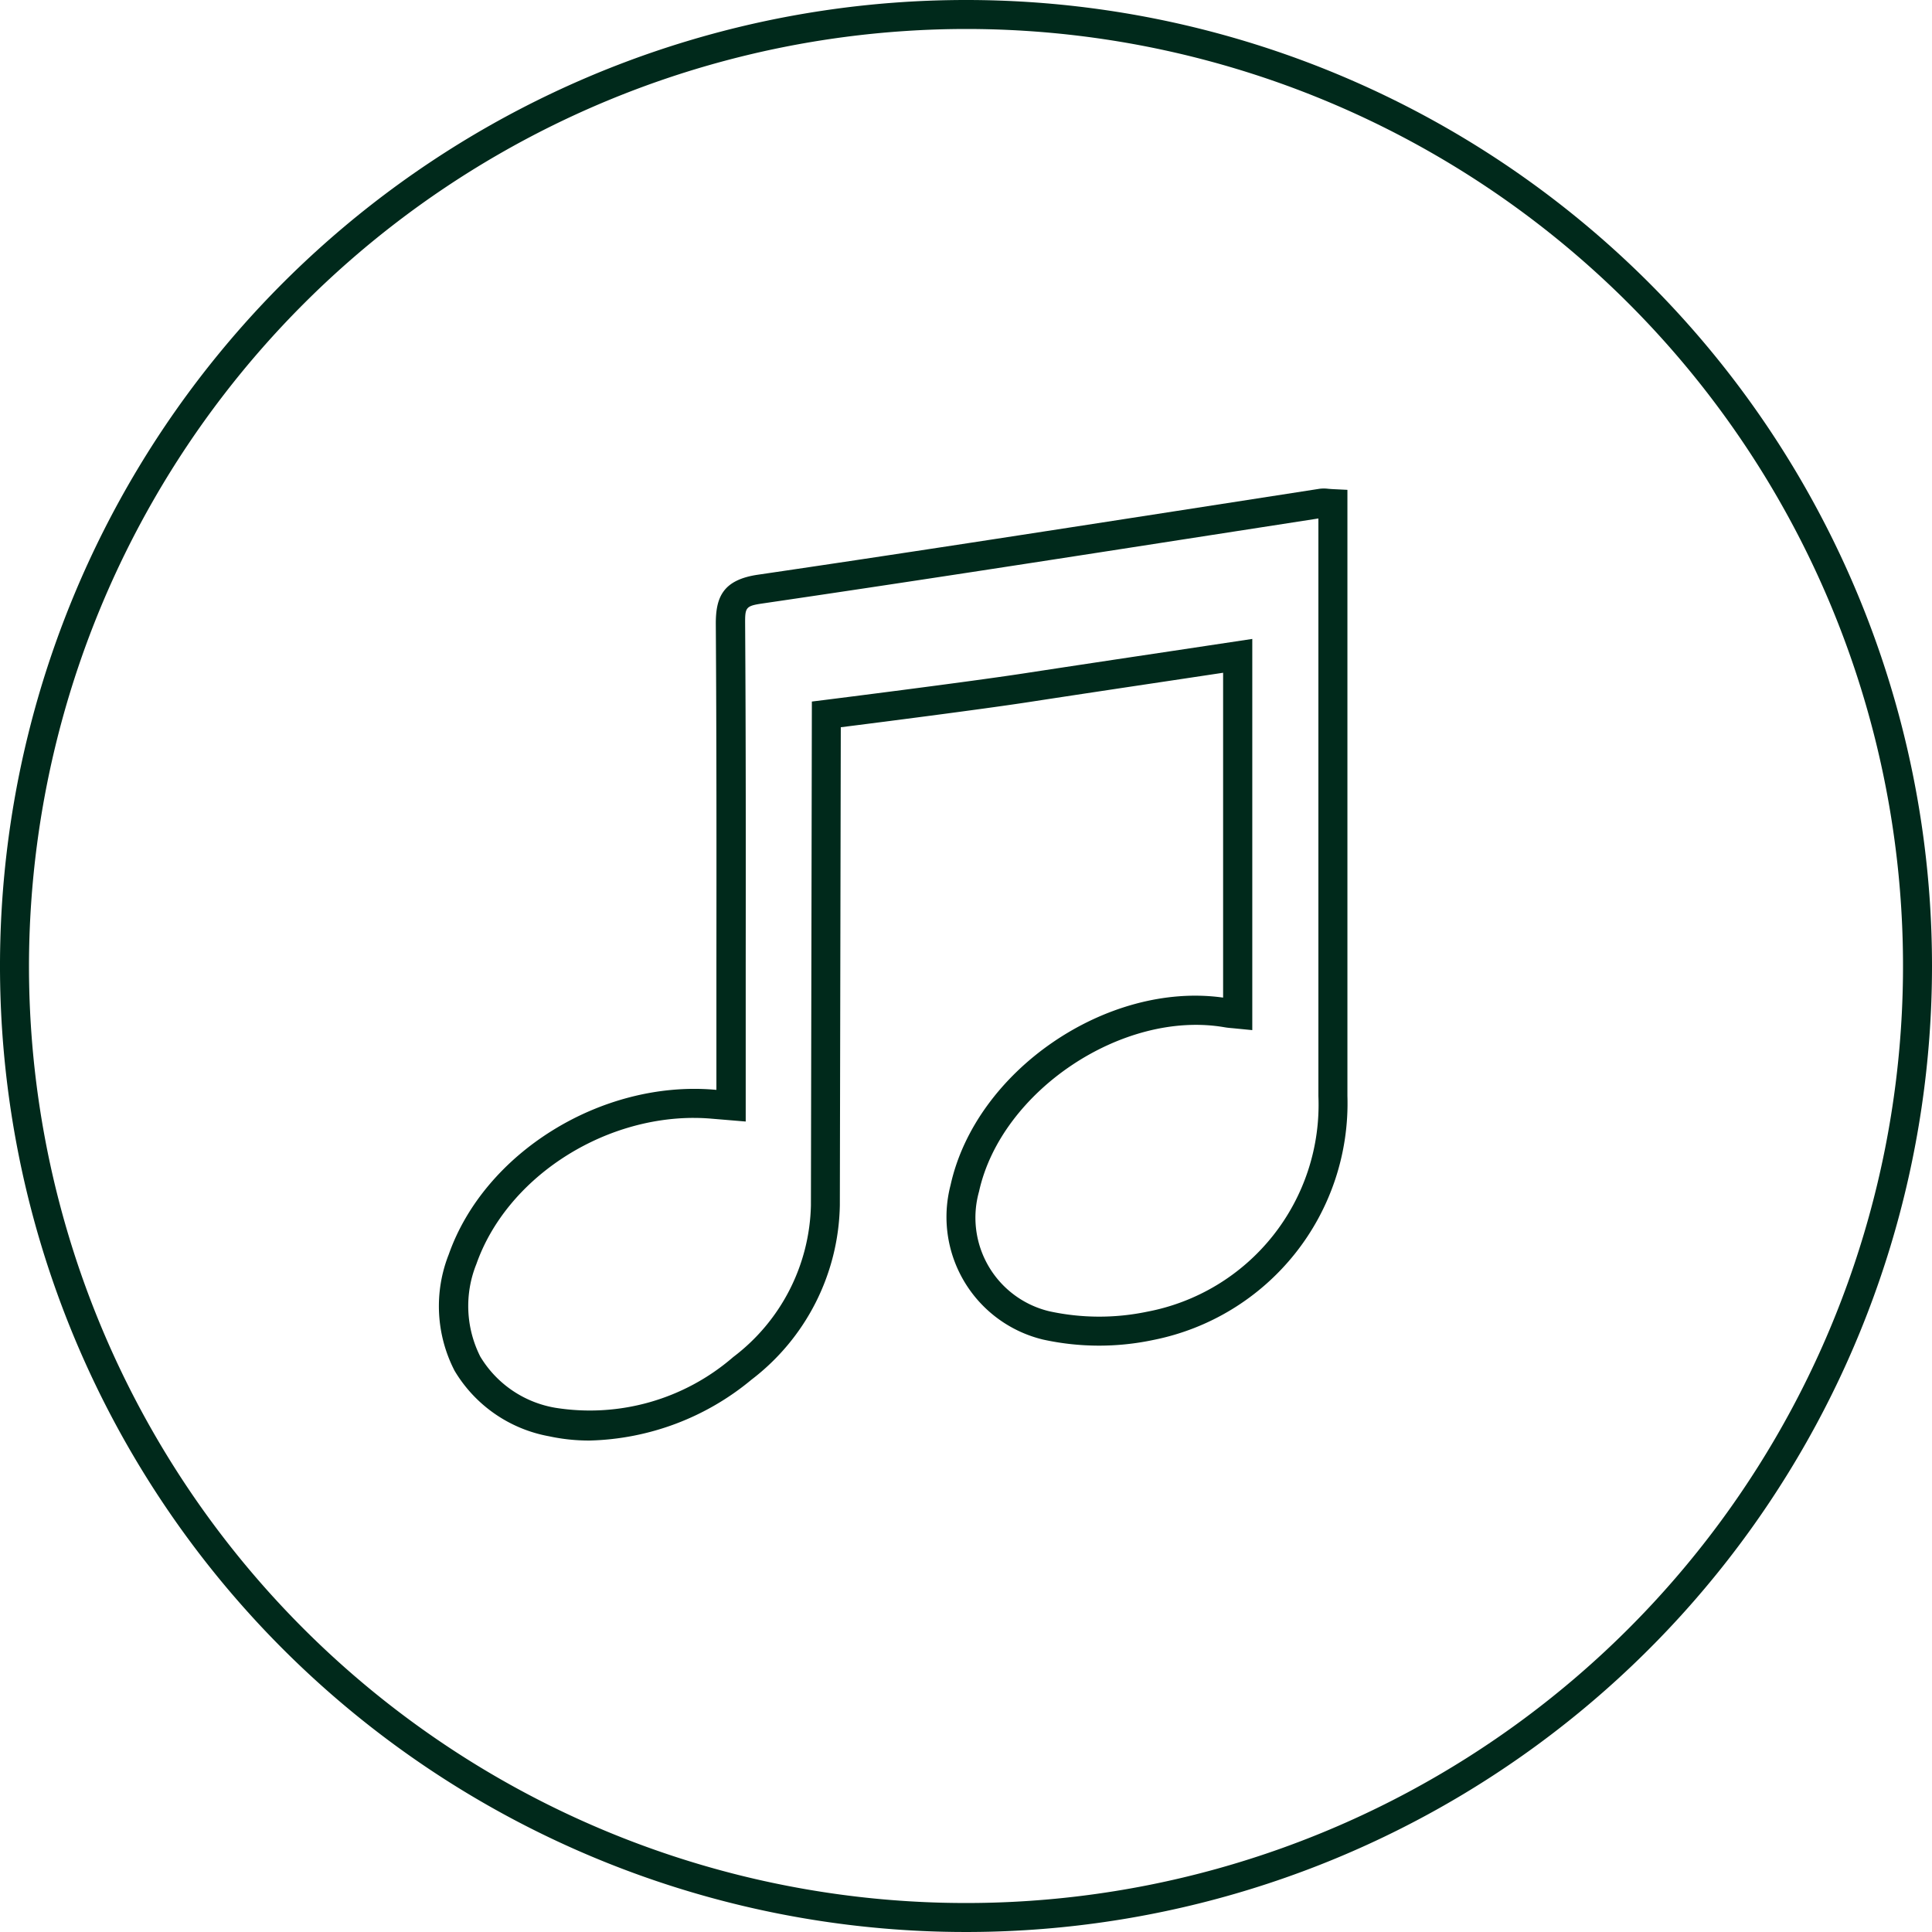
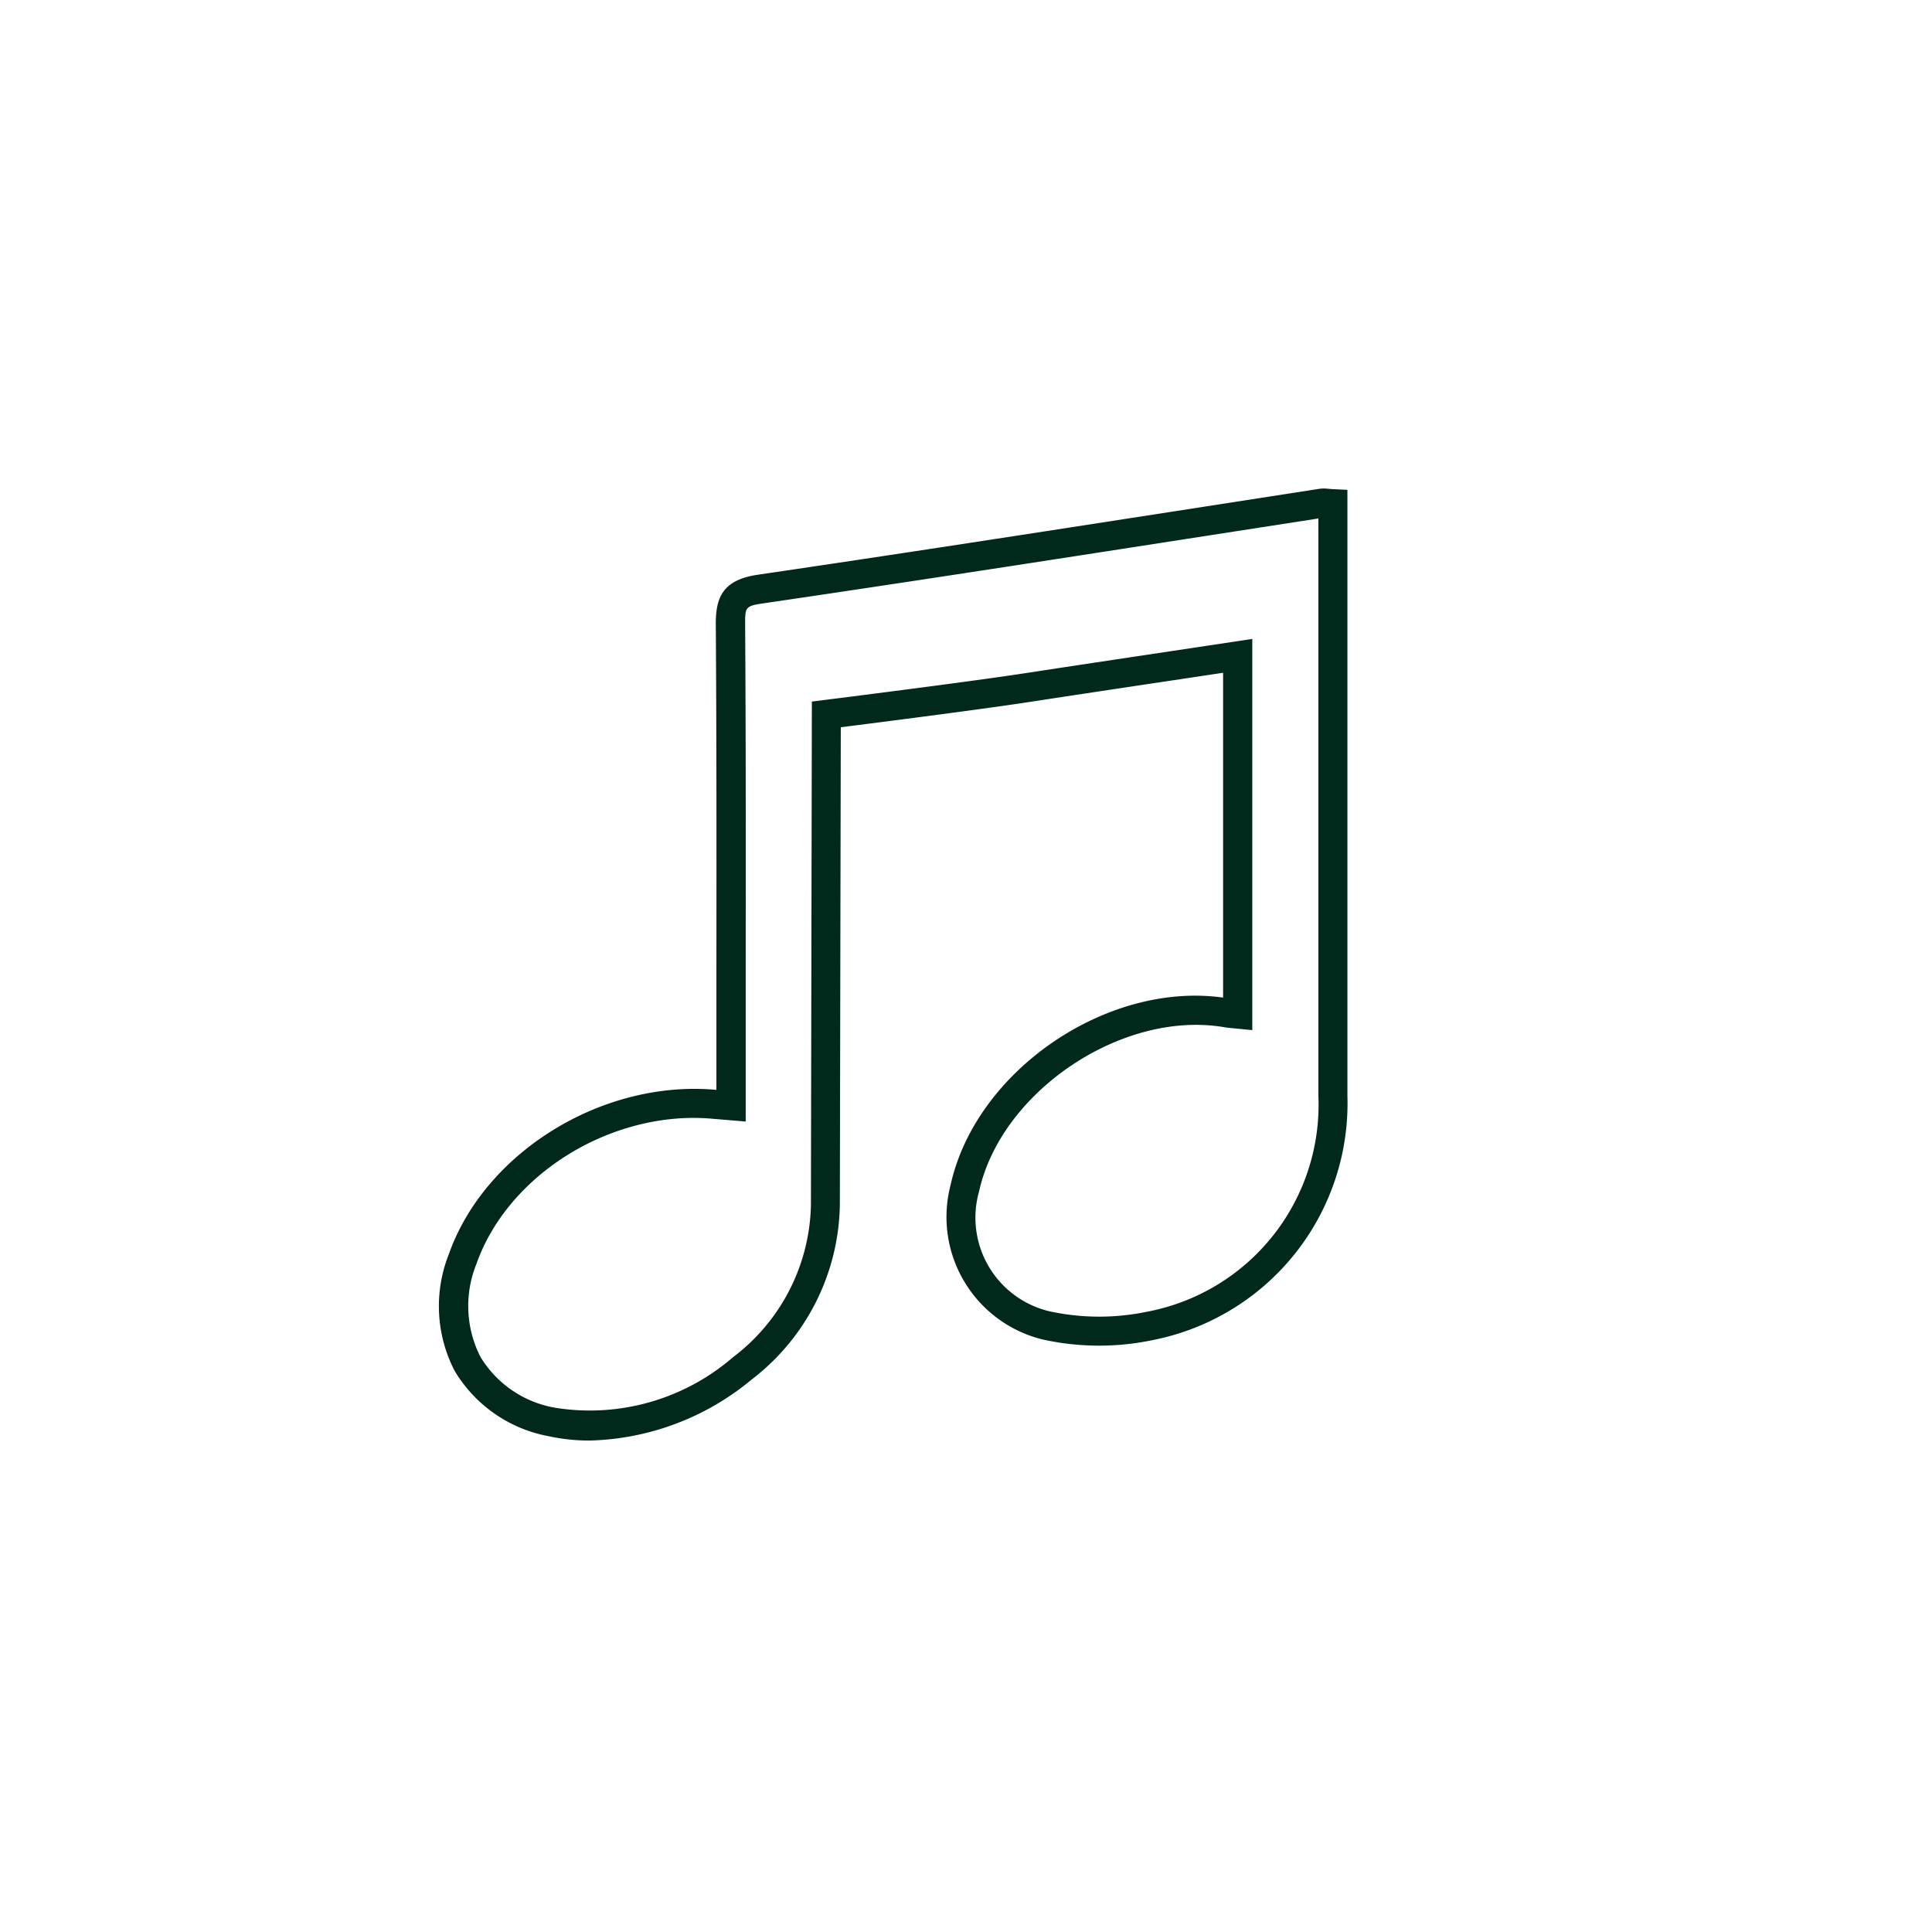
<svg xmlns="http://www.w3.org/2000/svg" width="100" height="100" viewBox="0 0 100 100">
  <defs>
    <style>
      .a {
        fill: #00291b;
      }
    </style>
  </defs>
-   <path class="a" d="M50,1.5A48.5,48.5,0,1,1,1.5,50,48.555,48.555,0,0,1,50,1.5M50,0a50,50,0,1,0,50,50A49.993,49.993,0,0,0,50,0Z" />
  <path class="a" d="M30.516,74.562a9.8,9.8,0,0,1-2.1-.221,7.185,7.185,0,0,1-4.887-3.391,7.287,7.287,0,0,1-.3-6.026c1.851-5.255,7.873-8.989,13.693-8.526l.159.013,0-6.421c.005-5.793.009-11.782-.031-17.671-.009-1.39.352-2.305,2.178-2.572,7.209-1.057,14.533-2.193,21.616-3.291L68.294,25.3a1.848,1.848,0,0,1,.458,0c.073.006.16.014.274.019l.716.035V56.725a12.488,12.488,0,0,1-10.05,12.632,13.541,13.541,0,0,1-5.707-.022,6.528,6.528,0,0,1-4.785-7.99c1.3-5.913,8.081-10.553,14.108-9.709V34.822l-2.576.387c-2.53.379-5.017.752-7.5,1.133-2.463.378-7.84,1.064-9.713,1.3L43.47,62.388A11.618,11.618,0,0,1,38.9,71.409,13.618,13.618,0,0,1,30.516,74.562Zm5.4-16.7c-4.887,0-9.716,3.188-11.257,7.561a5.809,5.809,0,0,0,.2,4.793,5.628,5.628,0,0,0,3.894,2.652,11.331,11.331,0,0,0,9.2-2.629,10.124,10.124,0,0,0,4.02-7.844l.049-26.083.659-.082c.072-.009,7.356-.922,10.33-1.378,2.487-.381,4.975-.754,7.507-1.134l4.3-.647V53.319l-1.018-.1c-.152-.012-.282-.025-.411-.047-5.26-.915-11.569,3.292-12.714,8.5a4.982,4.982,0,0,0,3.641,6.2,12.147,12.147,0,0,0,5.058.022,10.9,10.9,0,0,0,8.866-11.161V26.836l-7.155,1.109c-7.085,1.1-14.412,2.234-21.629,3.292-.87.128-.894.211-.888,1.072.039,5.9.035,11.887.03,17.682l0,8.059L36.8,57.9Q36.358,57.863,35.911,57.863Z" />
</svg>